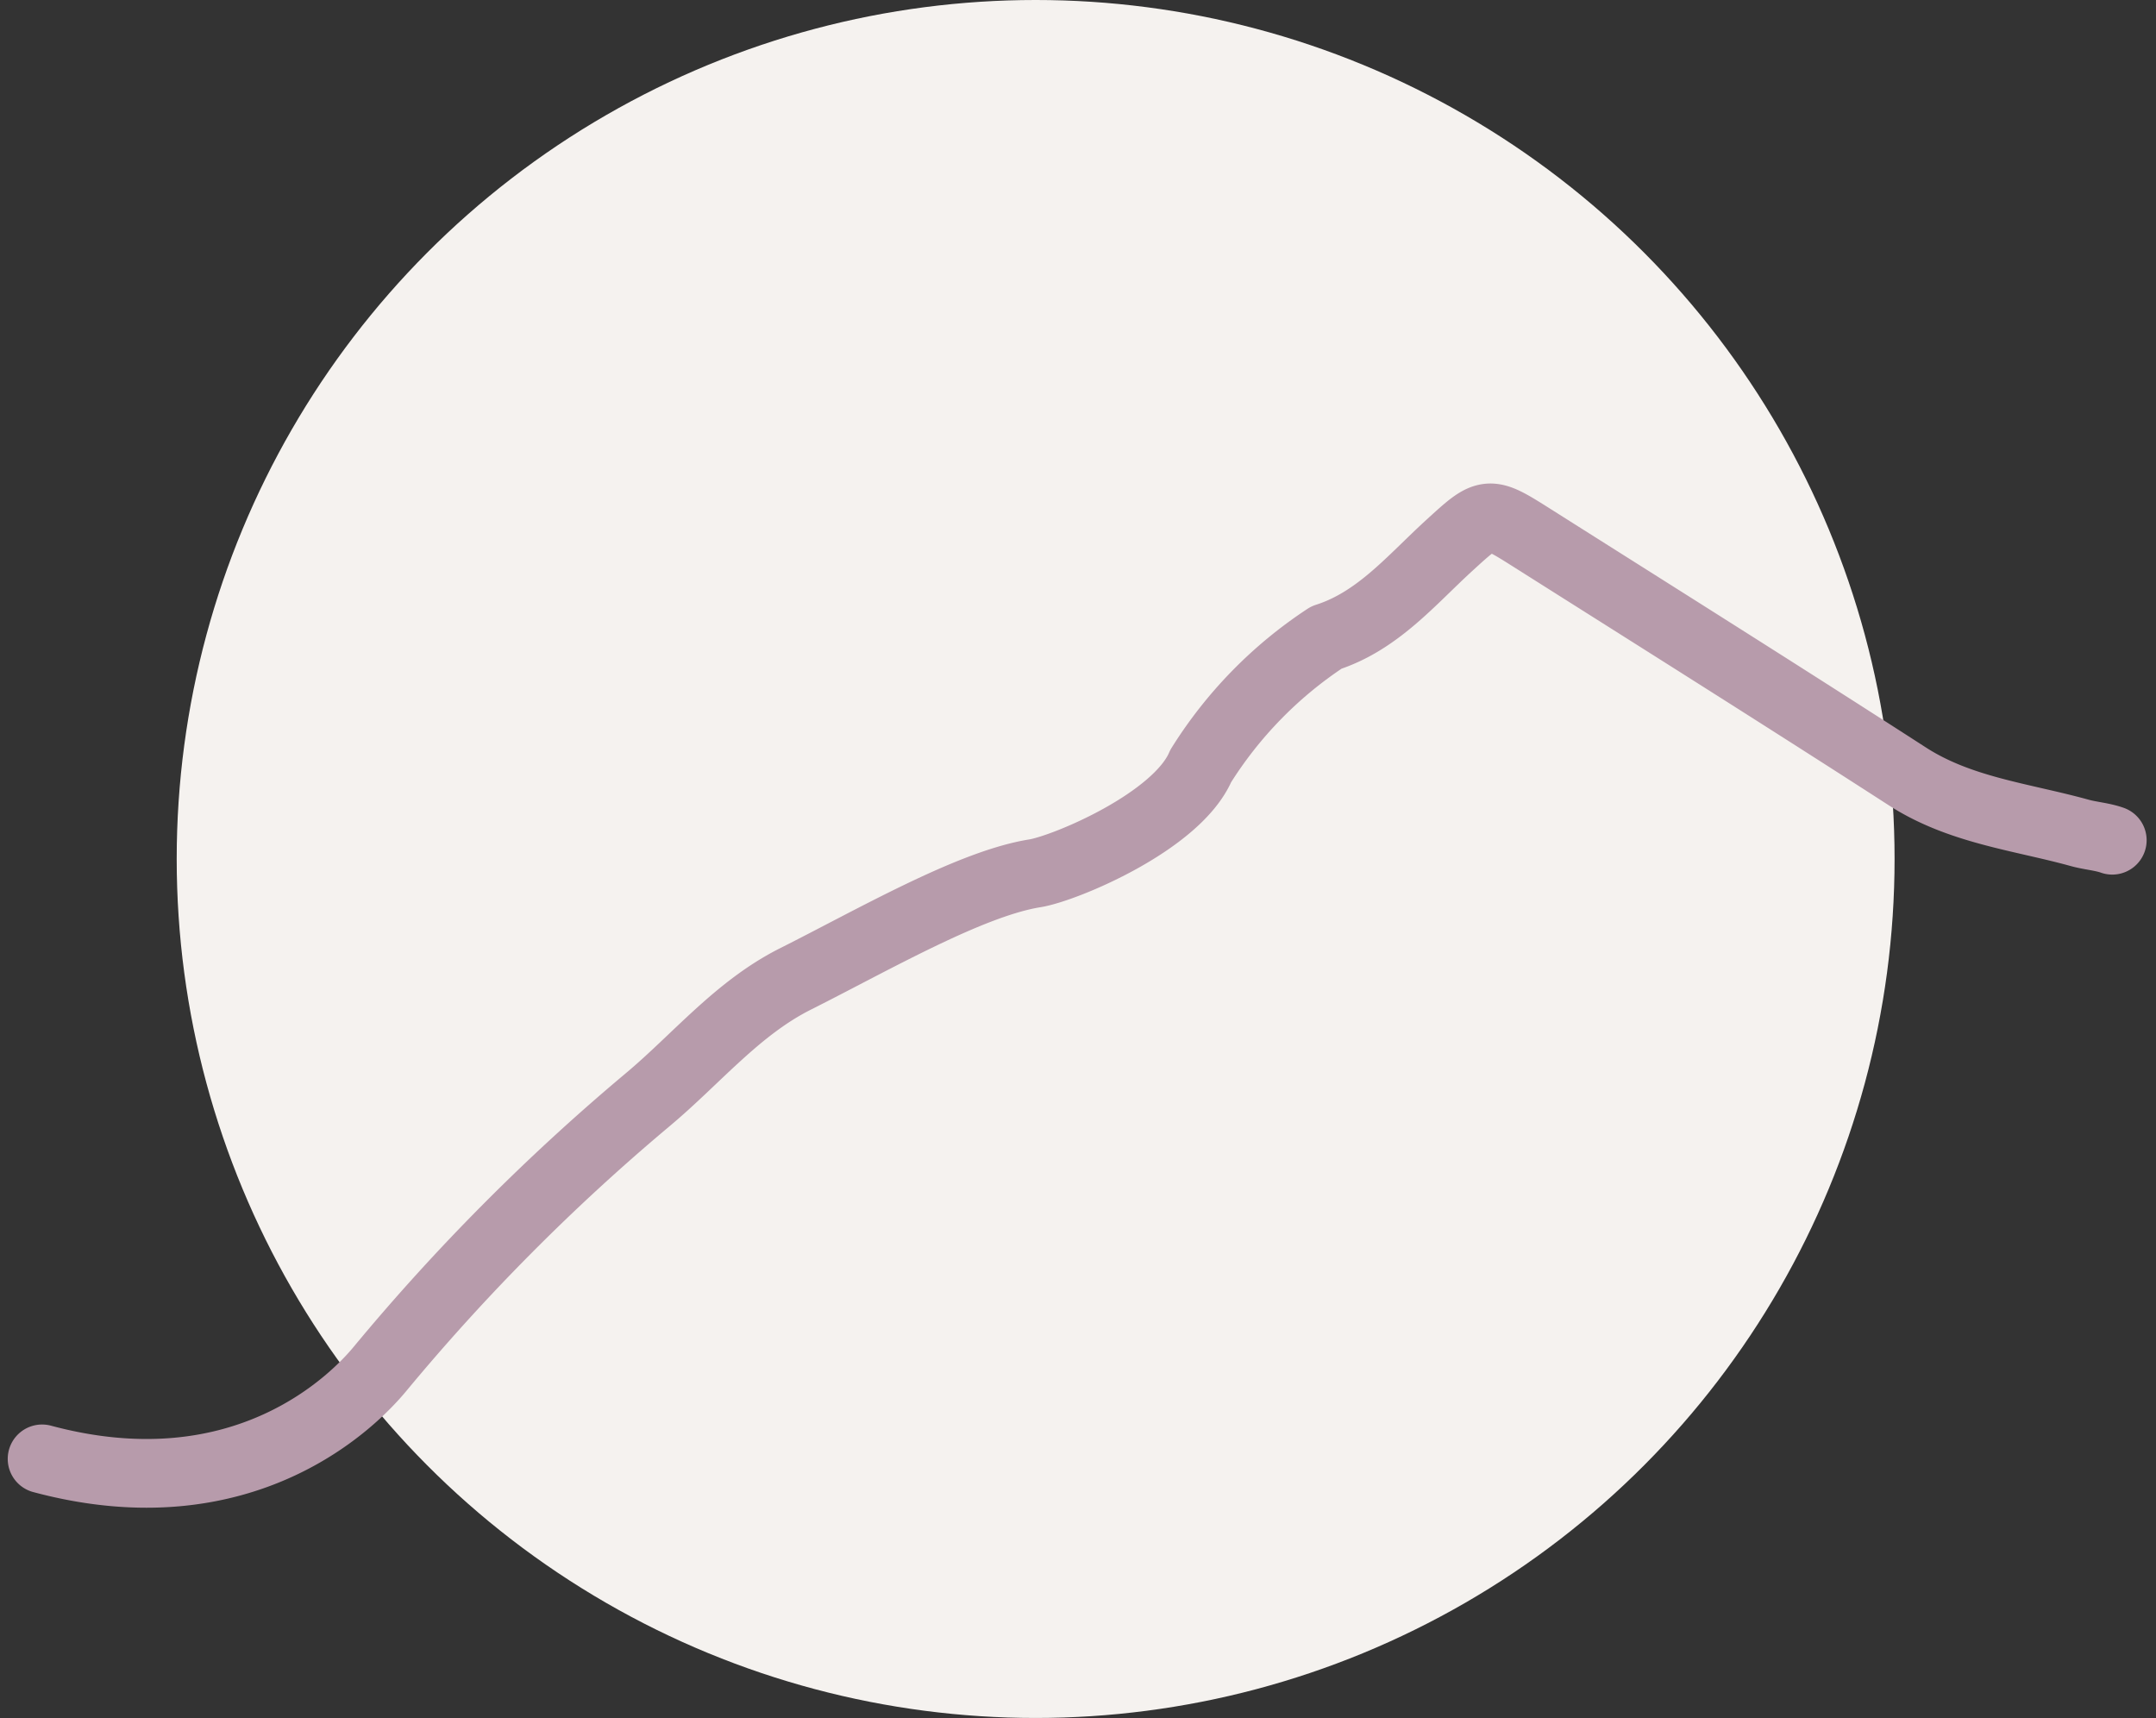
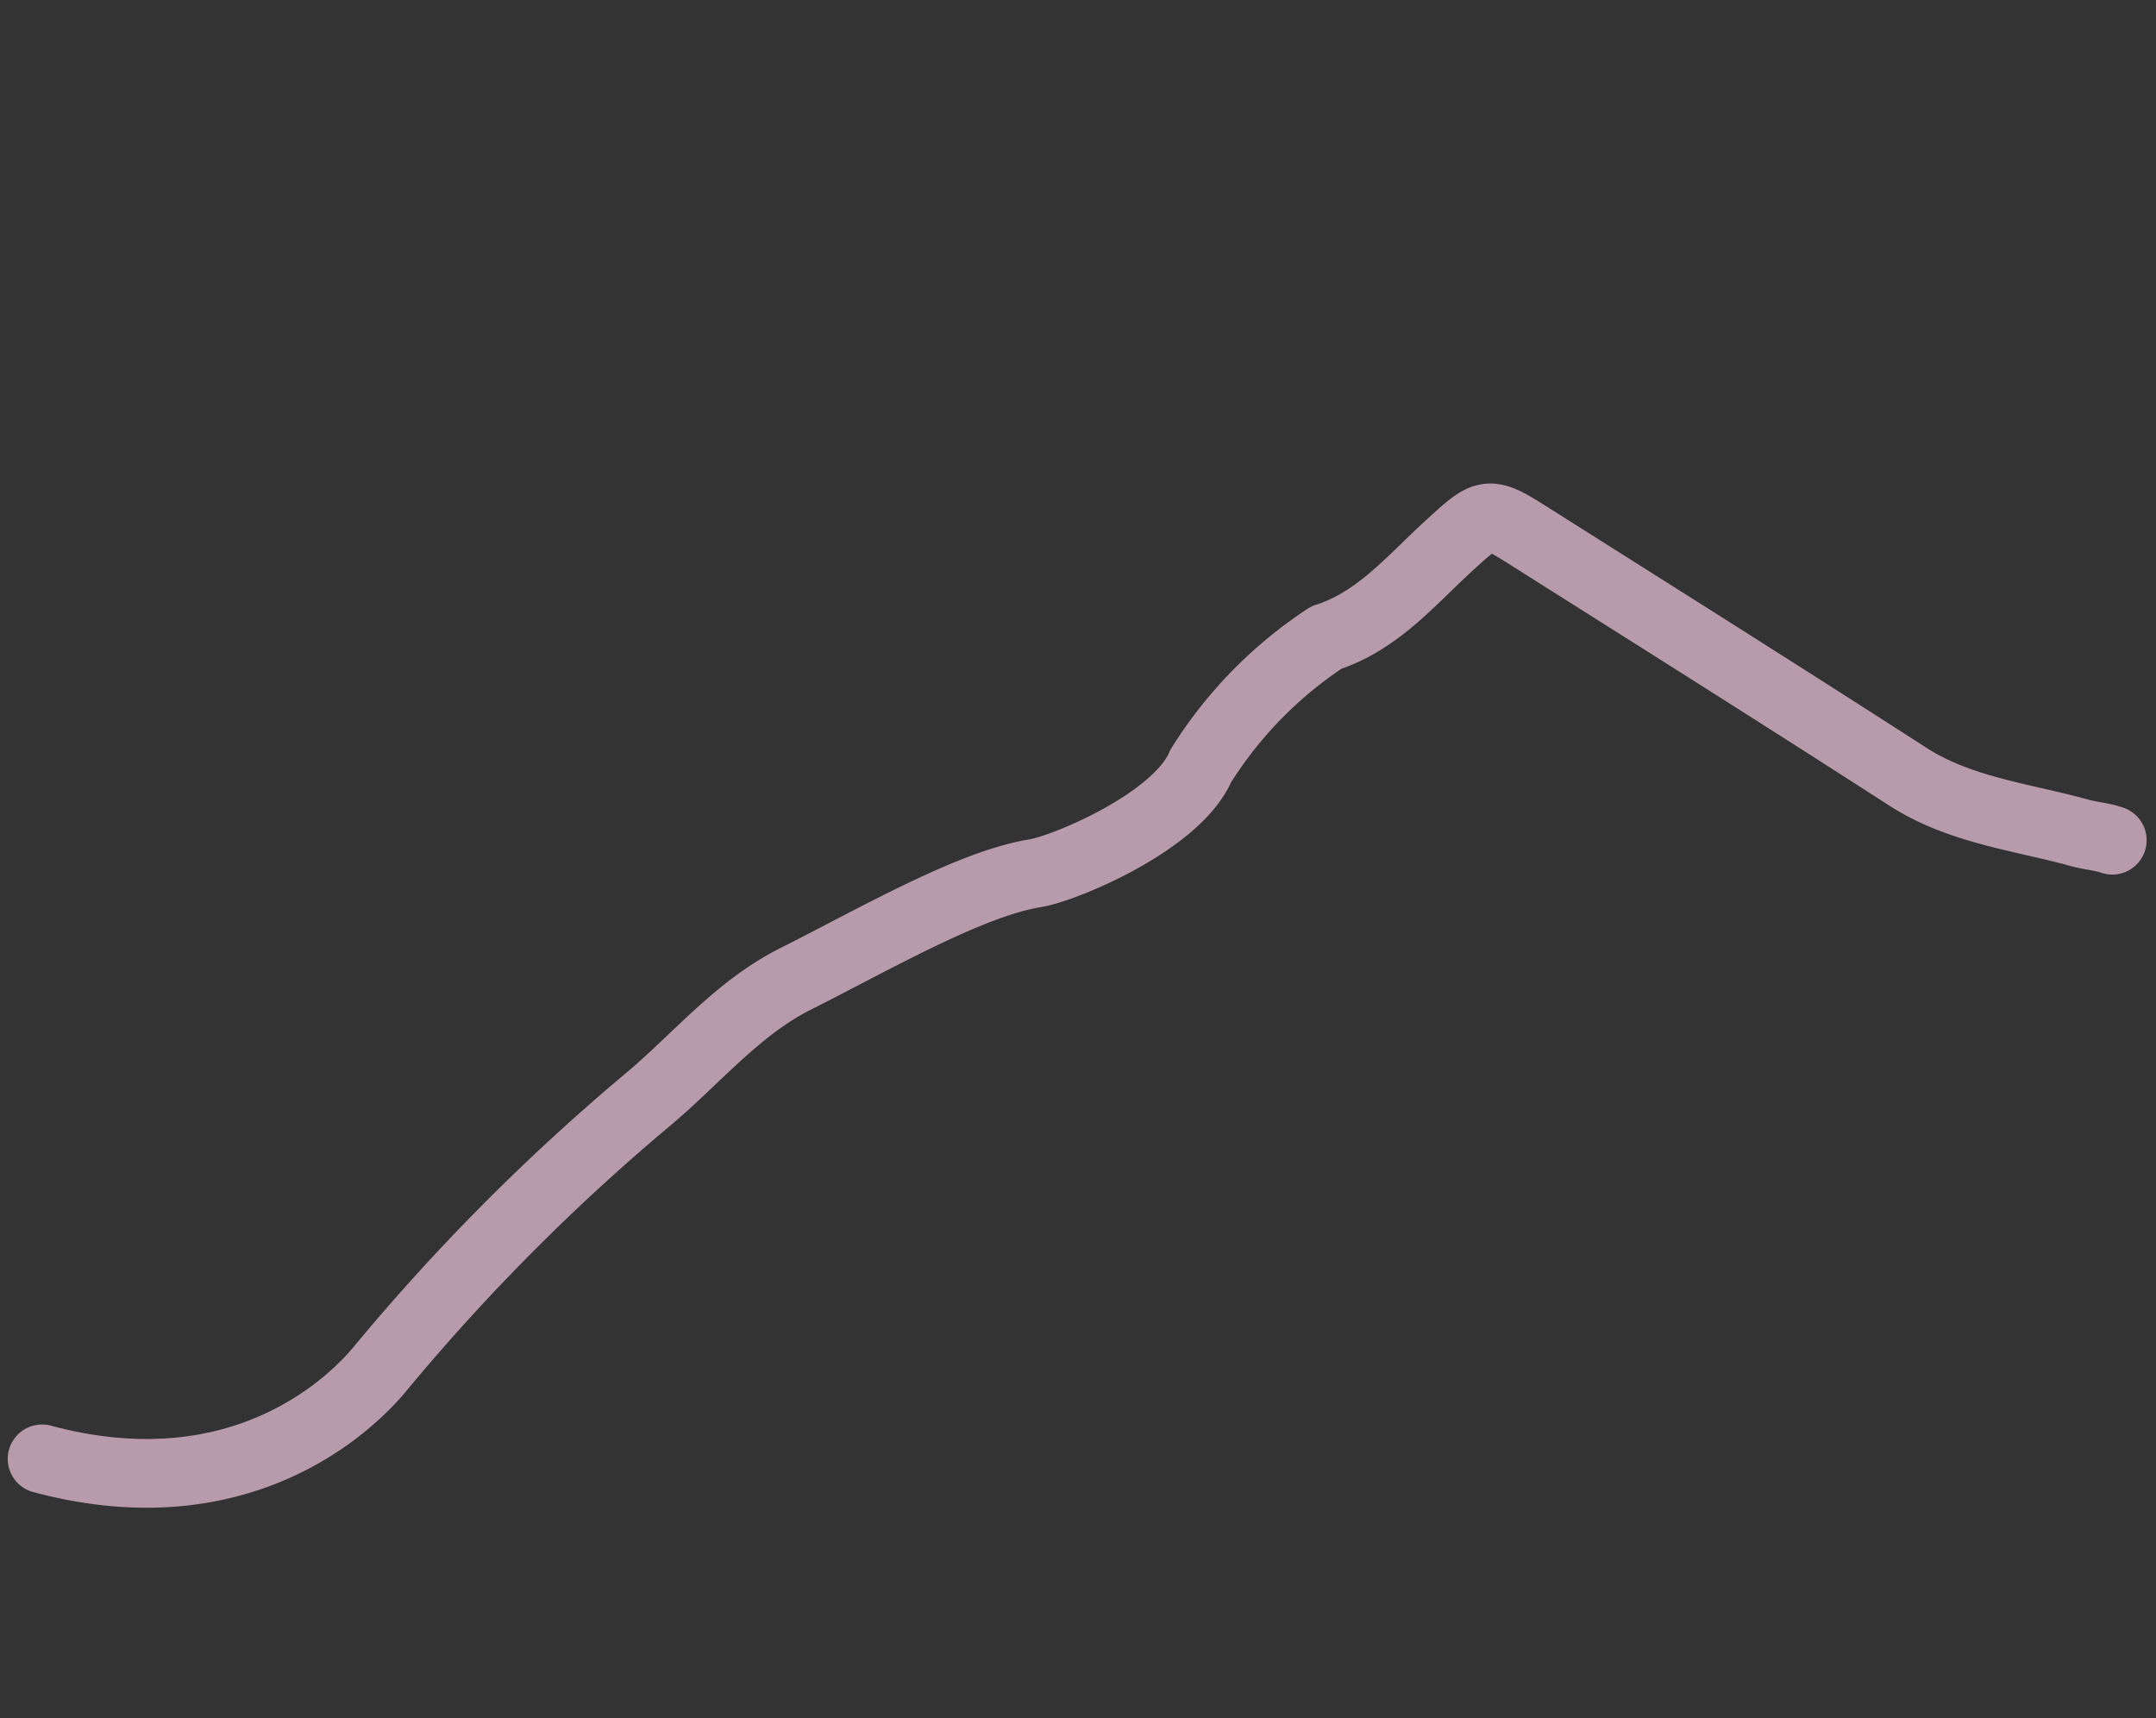
<svg xmlns="http://www.w3.org/2000/svg" width="62.752" height="50" viewBox="0 0 62.752 50">
  <rect x="0" y="0" width="62.752" height="50" fill="#333333" stroke="none" />
  <g id="Groupe_12043" data-name="Groupe 12043" transform="translate(-1145.775 -3321)">
-     <circle id="conseil_web" cx="25" cy="25" r="25" transform="translate(1150.918 3321)" fill="#f5f2ef" />
    <g id="Groupe_12037" data-name="Groupe 12037" transform="translate(936.948 3331.93)">
      <path id="Tracé_59" data-name="Tracé 59" d="M271.171,14.389c-.3-.106-.636-.127-.949-.214-1.7-.47-3.479-.652-5.02-1.647-3.625-2.339-7.277-4.634-10.923-6.94-1.285-.813-1.286-.8-2.4.217s-2.086,2.207-3.582,2.685a12.224,12.224,0,0,0-3.658,3.742c-.69,1.618-3.954,2.979-4.825,3.12-1.88.3-4.7,1.934-6.969,3.074-1.693.85-2.884,2.332-4.308,3.521a60.989,60.989,0,0,0-7.8,7.847c-.7.839-3.9,4.188-9.82,2.6" transform="translate(-0.865 -0.865)" fill="none" stroke="#b79bab" stroke-linecap="round" stroke-linejoin="round" stroke-width="2" />
    </g>
  </g>
</svg>